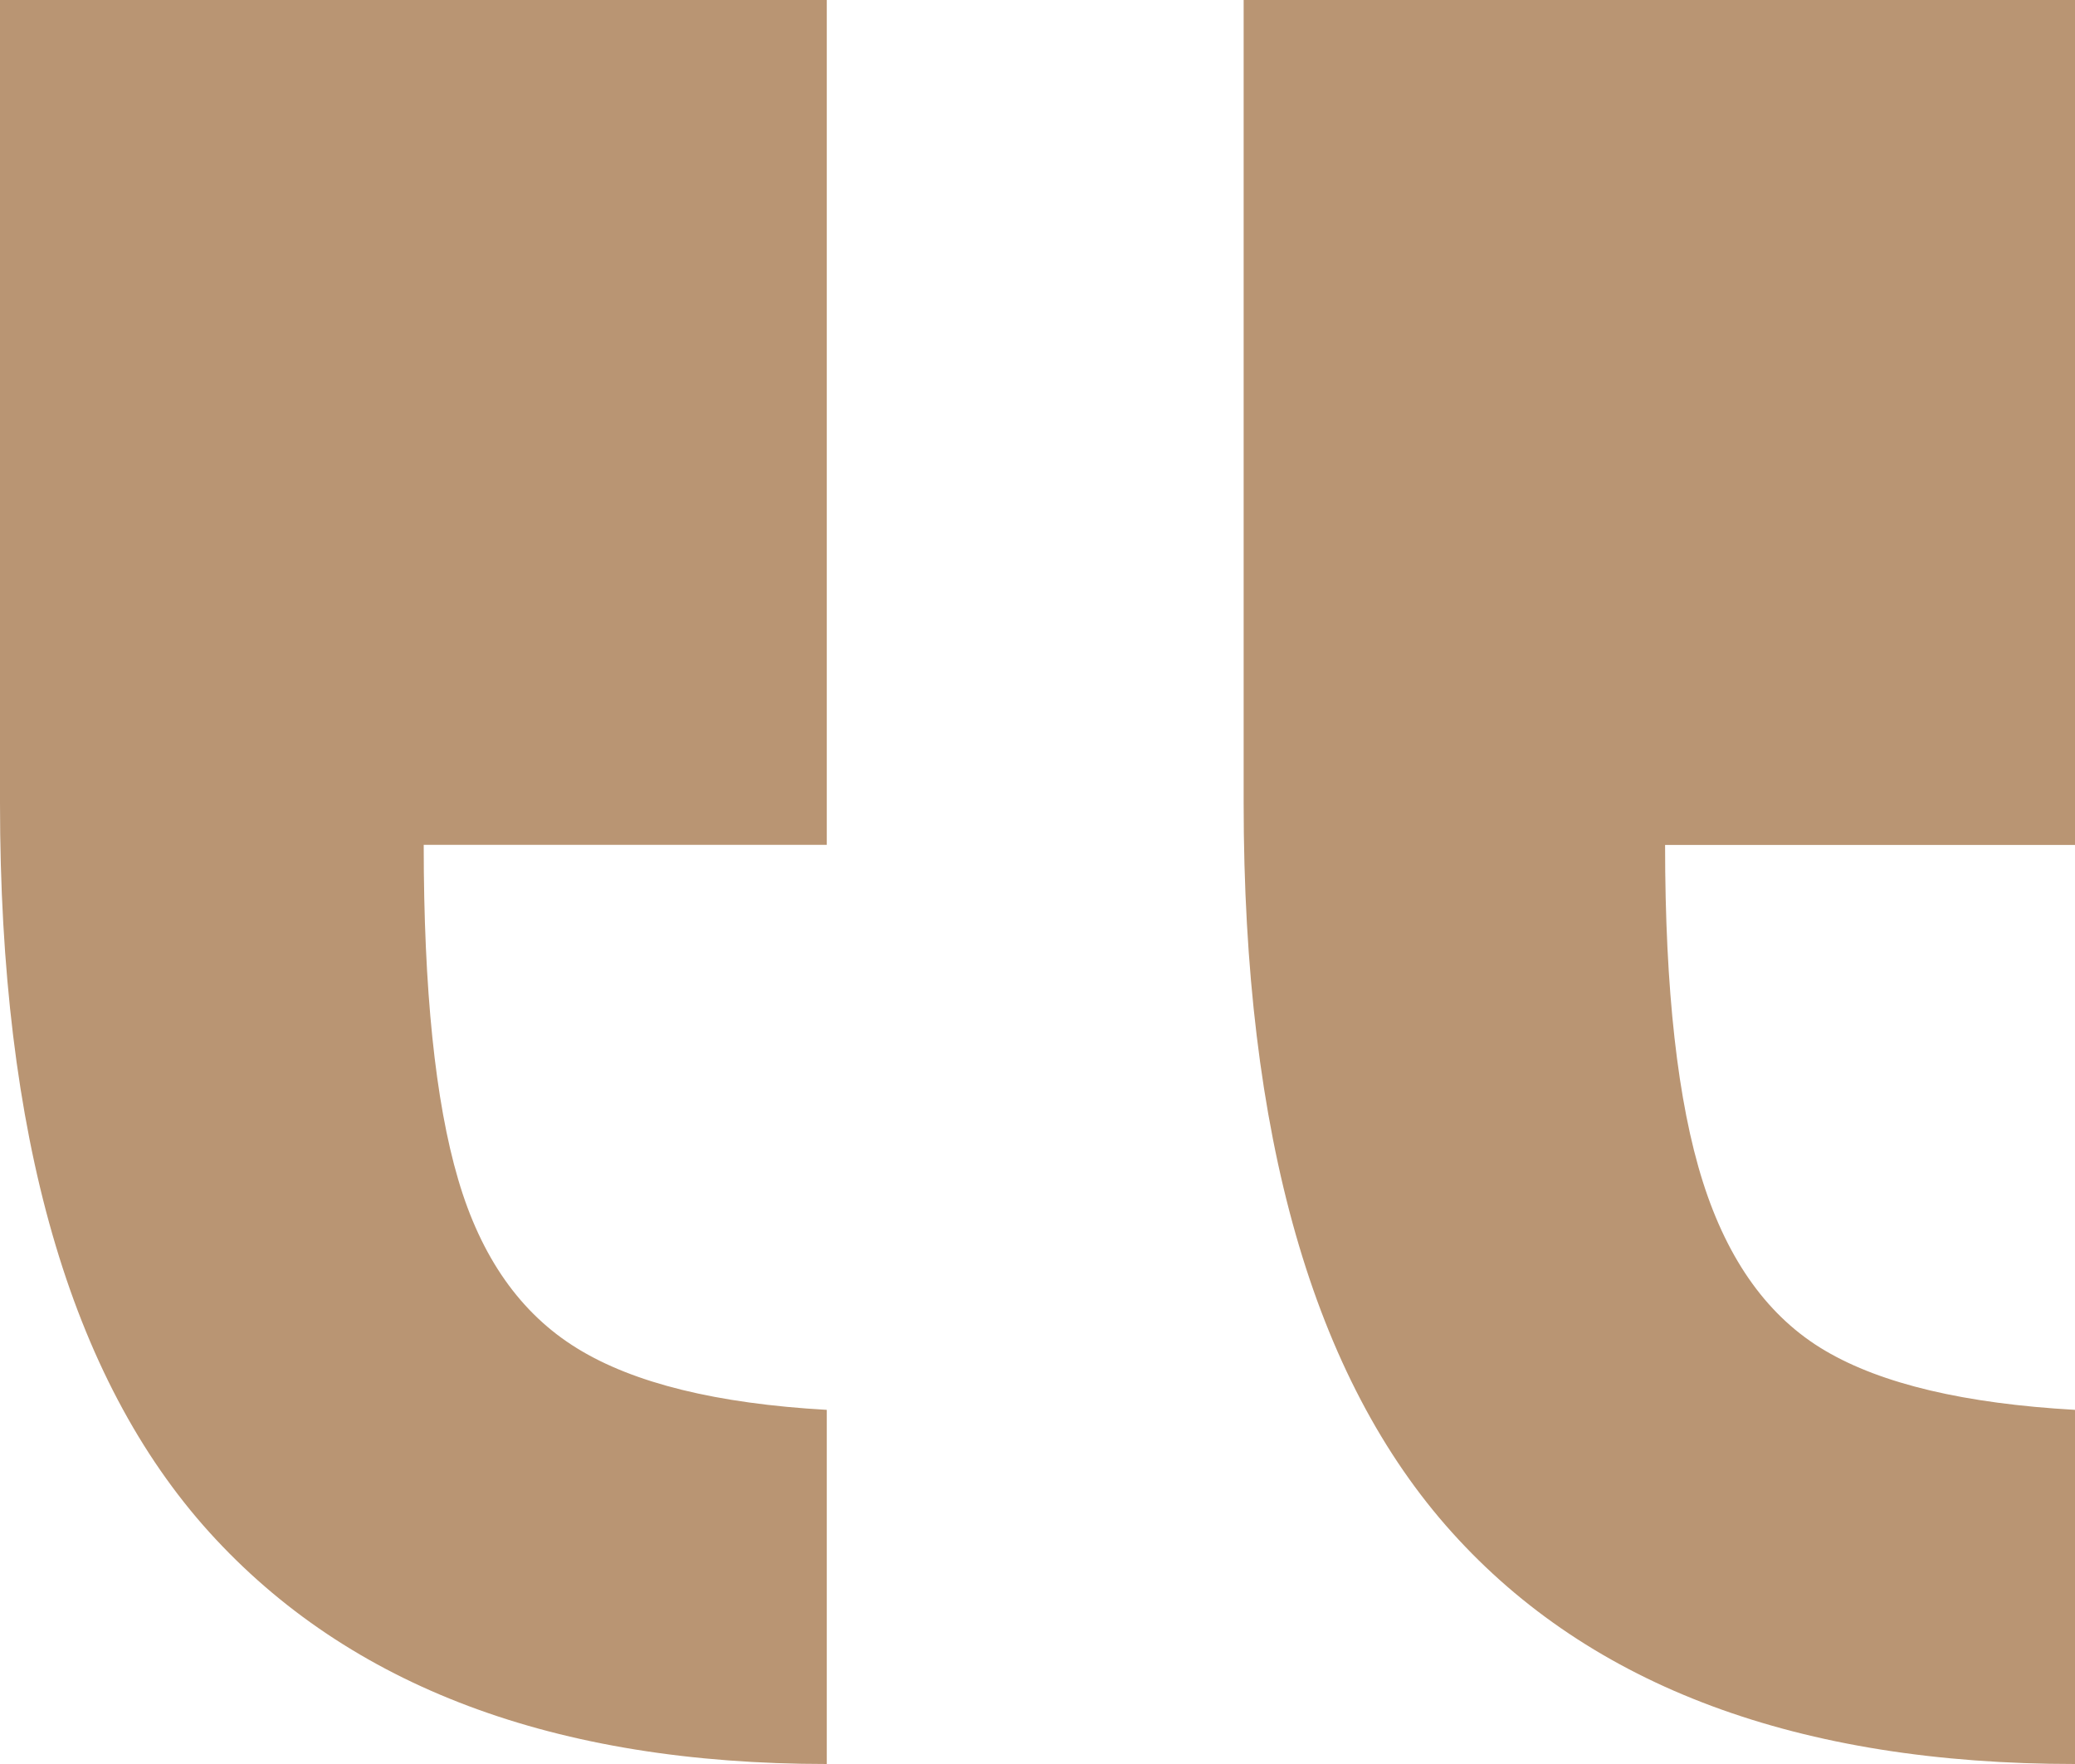
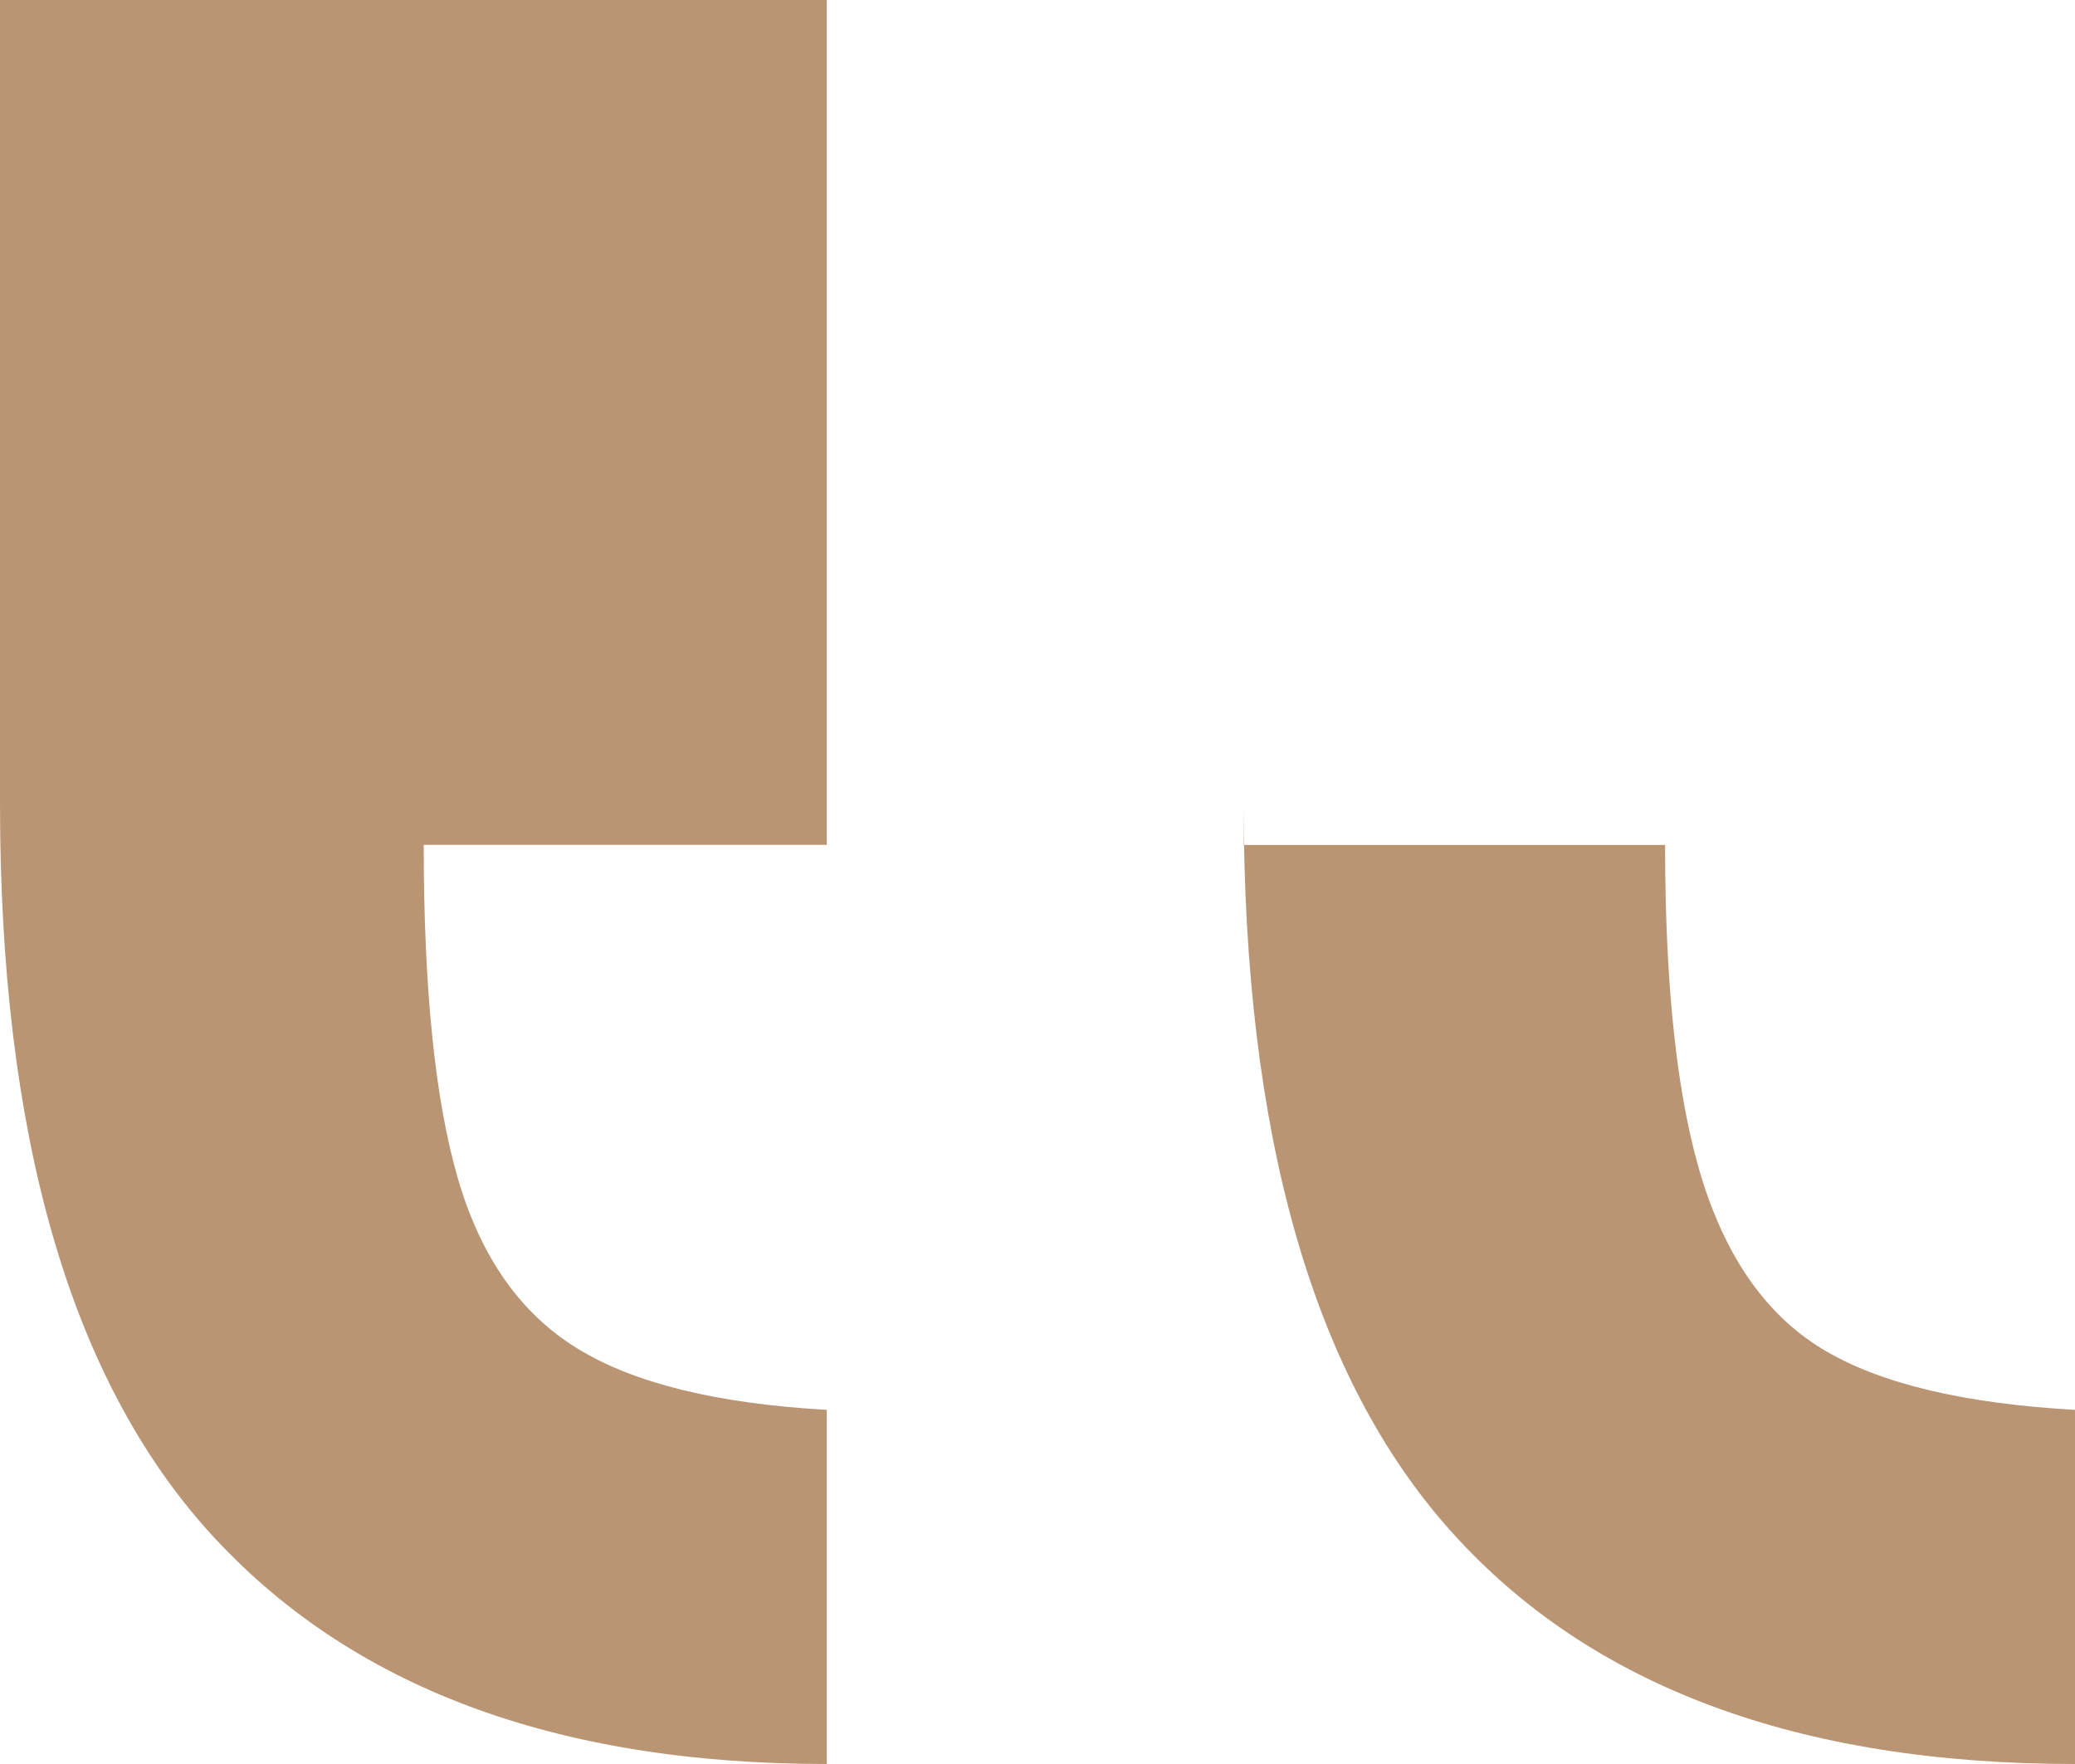
<svg xmlns="http://www.w3.org/2000/svg" width="20" height="17" viewBox="0 0 20 17" fill="none">
-   <path d="M7.969 17V13.587C6.909 13.527 6.108 13.33 5.564 12.995C5.018 12.66 4.636 12.117 4.416 11.366C4.195 10.615 4.084 9.54 4.084 8.142H7.969V0H0V7.741C0 10.939 0.674 13.281 2.019 14.768C3.367 16.256 5.35 17 7.969 17ZM20 17V13.587C18.94 13.527 18.138 13.338 17.594 13.018C17.049 12.698 16.656 12.155 16.413 11.389C16.17 10.623 16.049 9.541 16.049 8.143H20V0H11.987V7.741C11.987 10.939 12.656 13.281 13.995 14.768C15.334 16.256 17.337 17 20 17Z" fill="#B99573" />
+   <path d="M7.969 17V13.587C6.909 13.527 6.108 13.33 5.564 12.995C5.018 12.66 4.636 12.117 4.416 11.366C4.195 10.615 4.084 9.54 4.084 8.142H7.969V0H0V7.741C0 10.939 0.674 13.281 2.019 14.768C3.367 16.256 5.35 17 7.969 17ZM20 17V13.587C18.94 13.527 18.138 13.338 17.594 13.018C17.049 12.698 16.656 12.155 16.413 11.389C16.17 10.623 16.049 9.541 16.049 8.143H20H11.987V7.741C11.987 10.939 12.656 13.281 13.995 14.768C15.334 16.256 17.337 17 20 17Z" fill="#B99573" />
</svg>